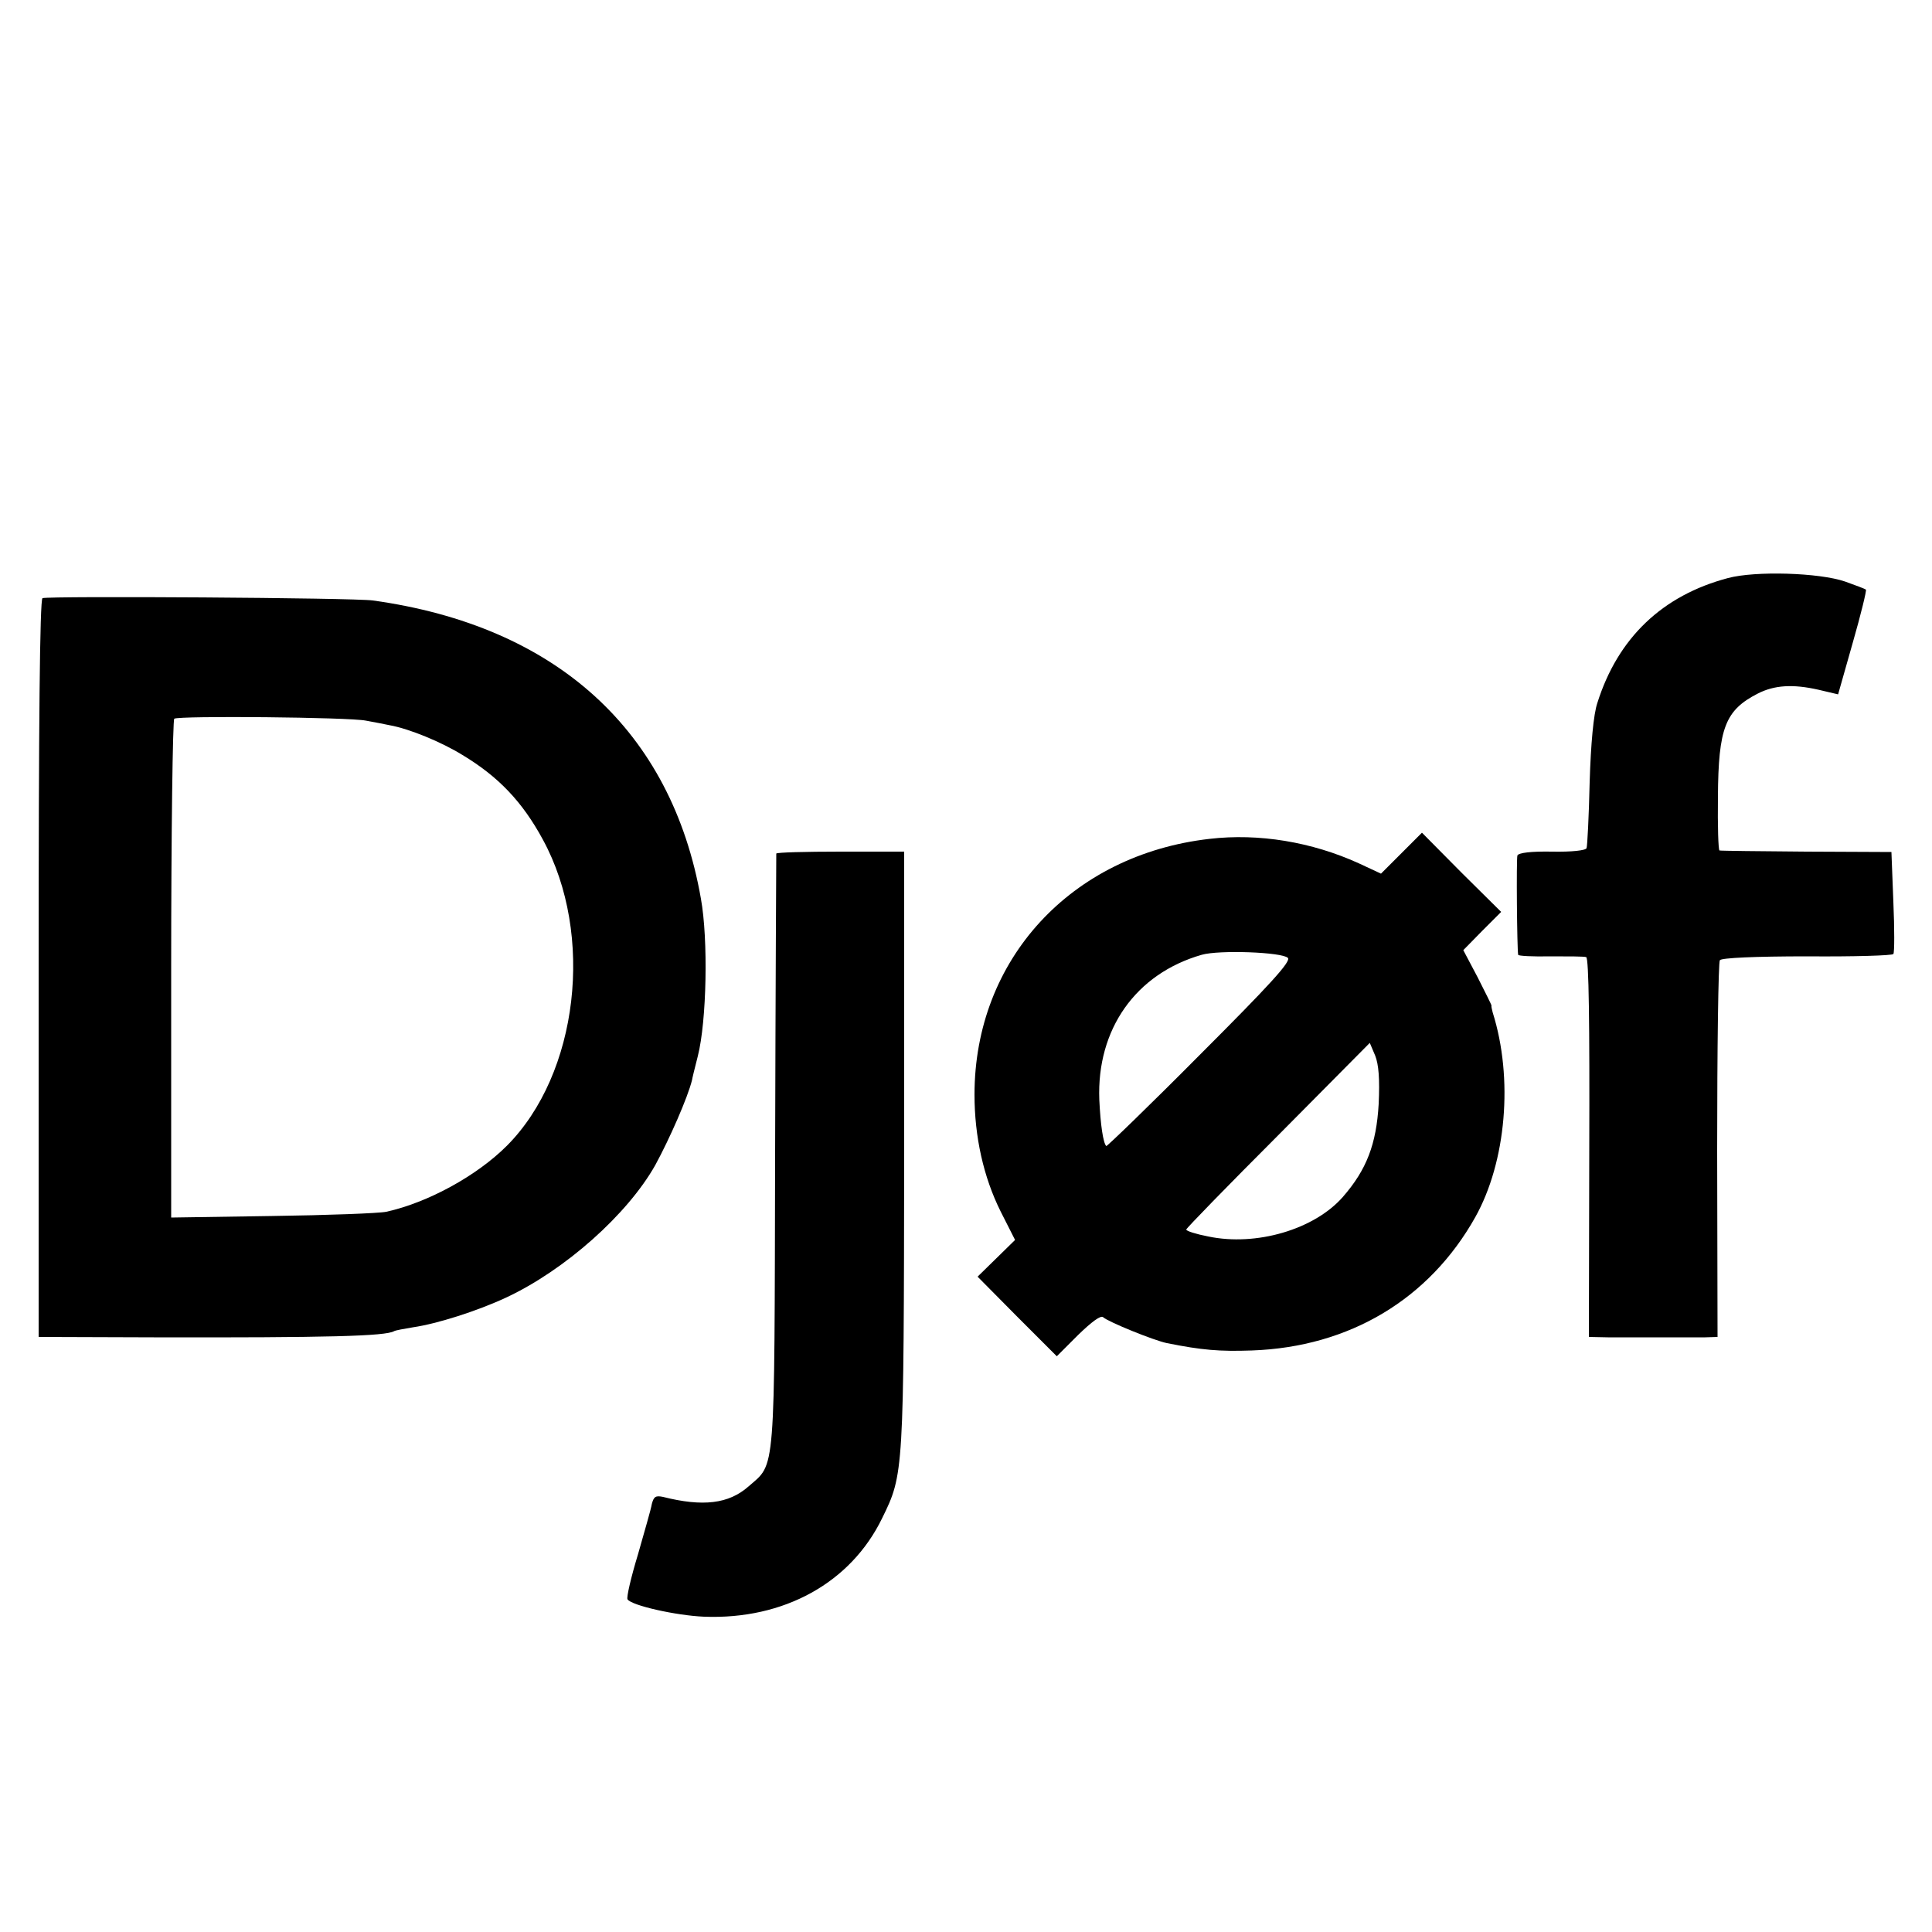
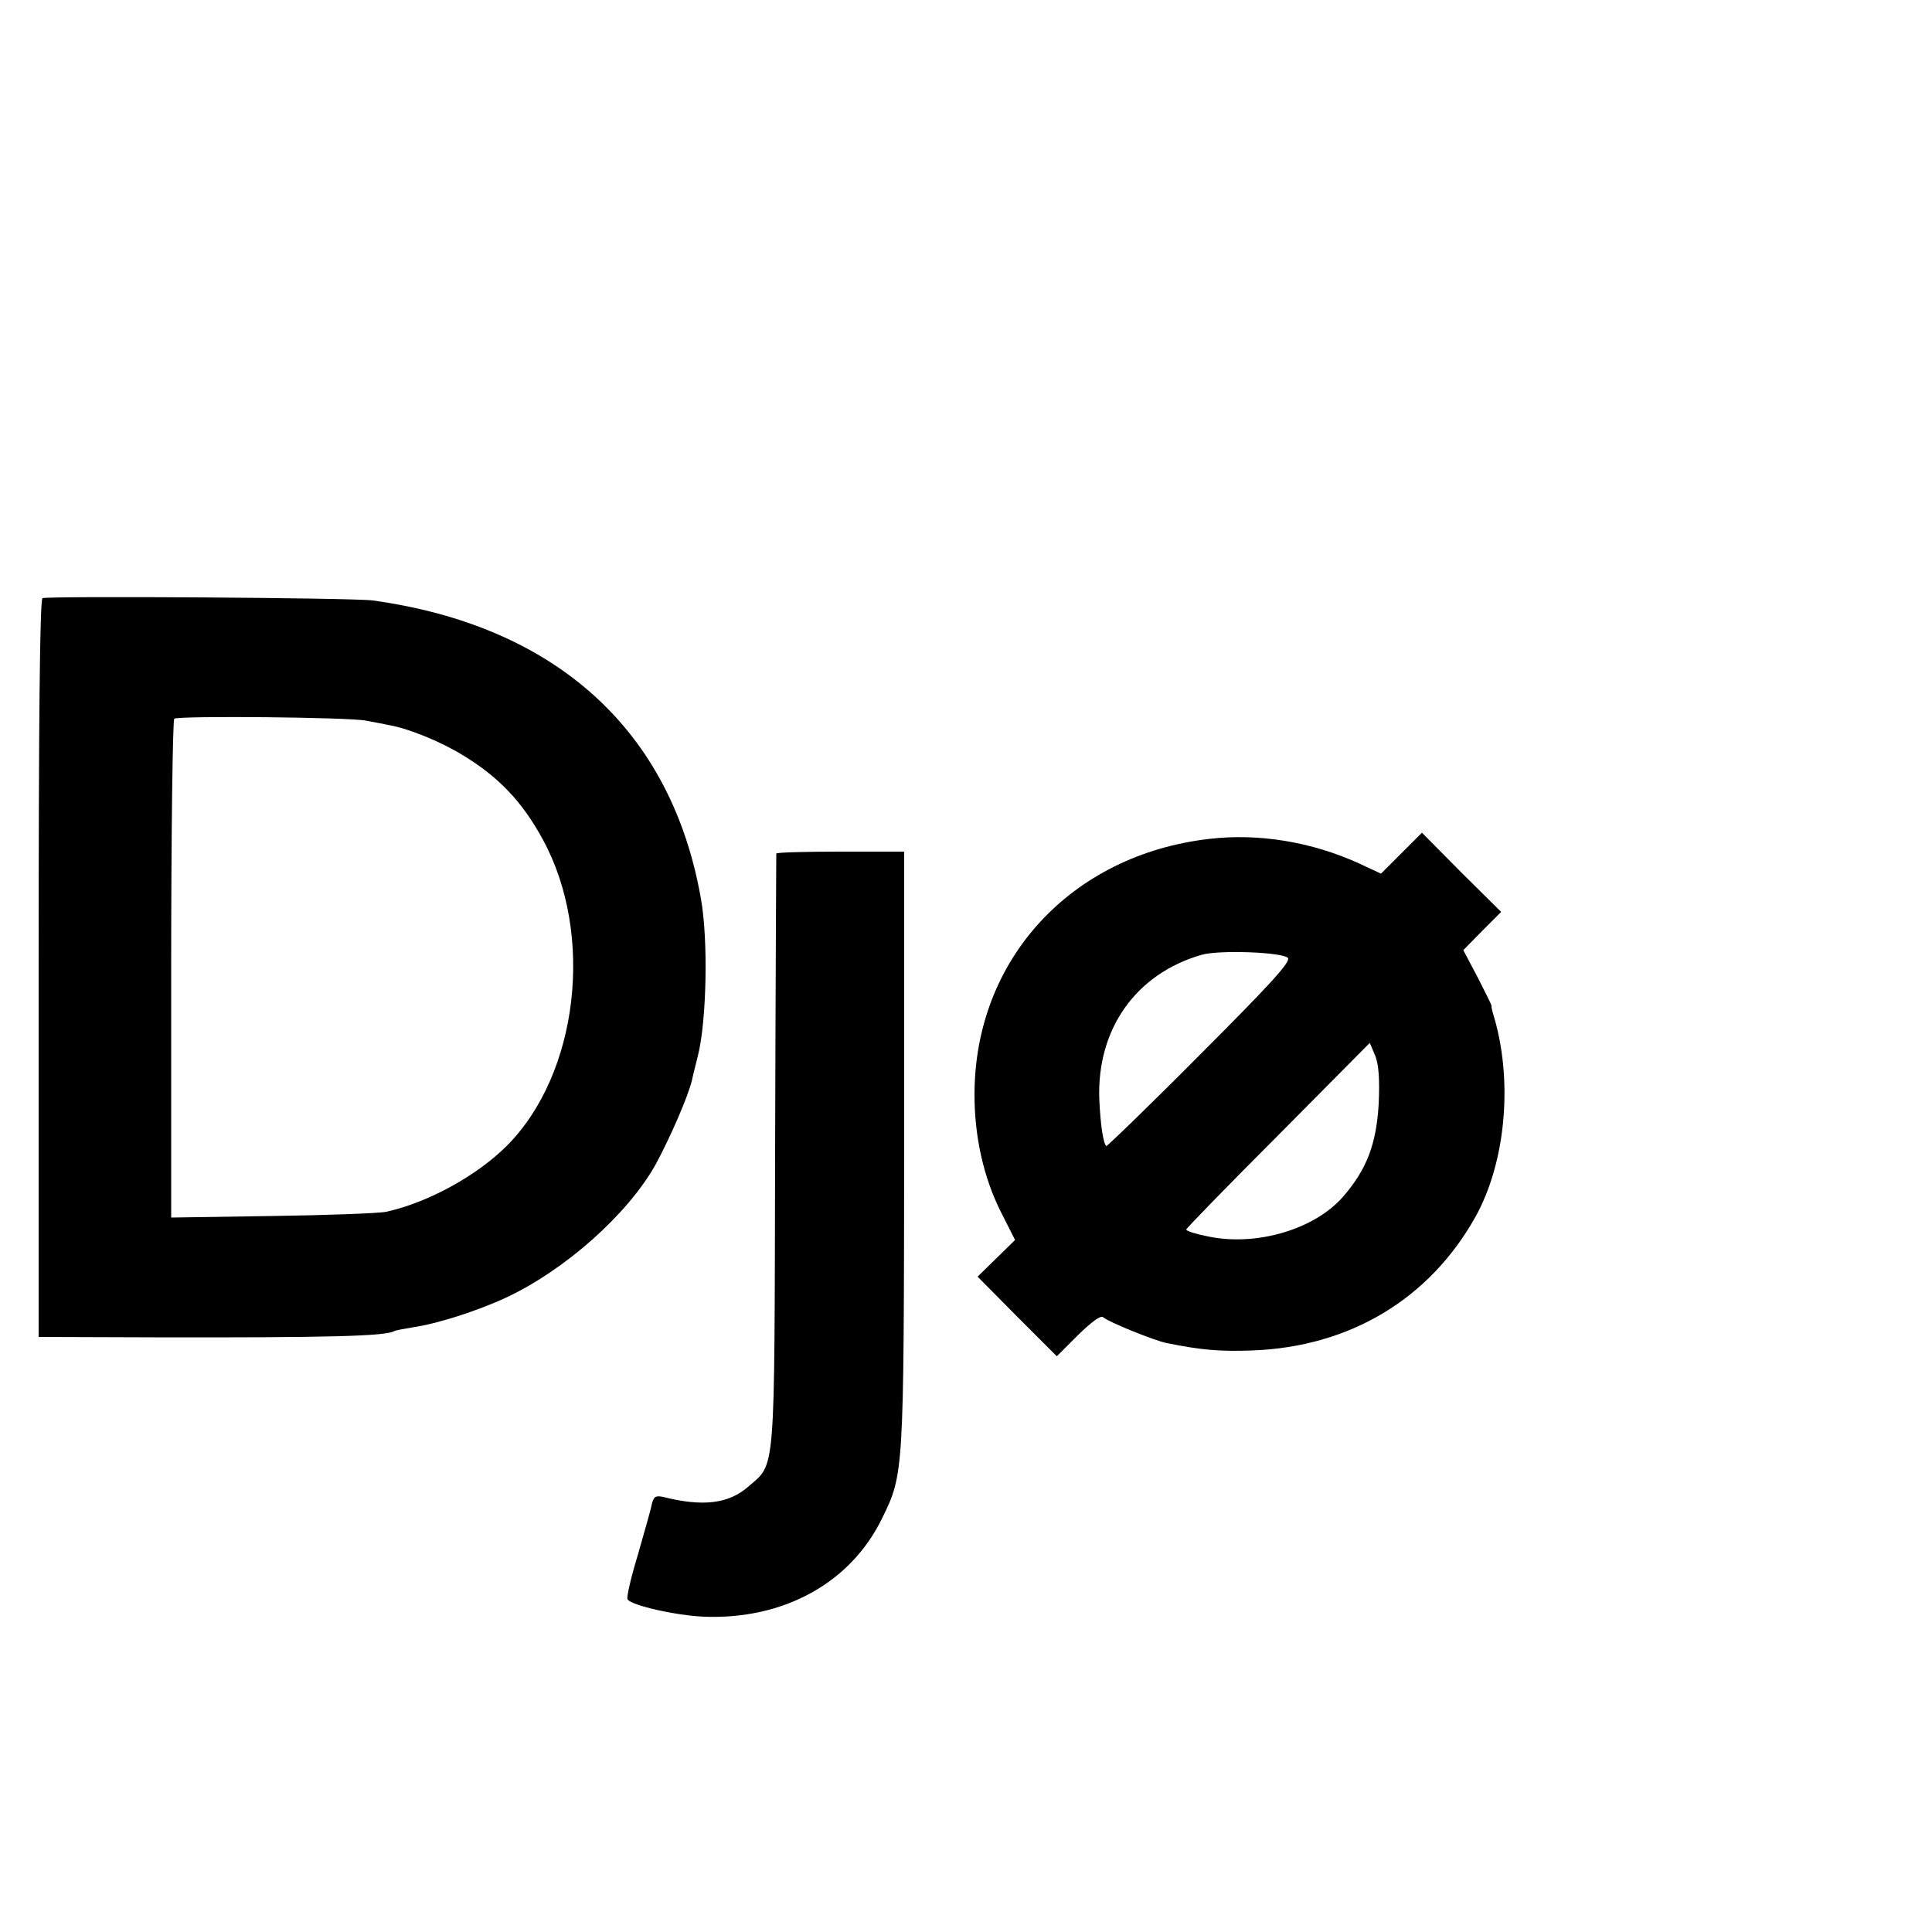
<svg xmlns="http://www.w3.org/2000/svg" version="1.0" width="500pt" height="500pt" viewBox="0 0 500 500" preserveAspectRatio="xMidYMid meet">
  <g transform="translate(0,500) scale(0.1,-0.1)" fill="#000000" stroke="none">
-     <path d="M4472 3504 c-170 -45 -285 -155 -338 -323 -10 -29 -17 -106 -20 -206 -2 -88 -6 -165 -8 -170 -2 -6 -39 -10 -89 -9 -55 1 -87 -3 -90 -10 -3 -10 -1 -241 2 -257 0 -3 38 -5 84 -4 45 0 87 0 92 -2 7 -2 9 -174 8 -493 l-1 -490 49 -1 c27 0 87 0 134 0 47 0 100 0 118 0 l32 1 -1 483 c0 265 3 487 7 492 4 6 91 10 226 10 120 -1 220 2 223 6 3 4 3 65 0 135 l-5 129 -220 1 c-121 1 -222 2 -225 3 -3 1 -5 63 -4 139 1 178 19 224 103 267 43 22 91 25 157 10 l51 -12 38 134 c21 73 36 135 34 137 -2 2 -26 11 -54 21 -67 23 -232 28 -303 9z" />
    <path d="M110 3452 c-7 -3 -10 -331 -10 -958 l0 -954 298 -1 c451 -1 600 3 622 16 3 2 25 6 49 10 62 9 166 42 241 77 152 71 314 215 386 343 37 68 84 175 95 220 0 2 7 31 15 62 23 91 27 302 8 407 -76 435 -374 706 -849 772 -50 7 -836 12 -855 6z m837 -317 c21 -4 49 -9 62 -12 50 -9 133 -43 188 -77 93 -56 155 -121 208 -219 134 -246 92 -606 -93 -792 -78 -78 -204 -147 -312 -171 -19 -4 -152 -9 -296 -11 l-261 -4 0 643 c0 354 4 645 8 648 12 8 452 4 496 -5z" />
    <path d="M3130 2829 c-358 -41 -608 -312 -608 -662 0 -108 23 -213 68 -303 l37 -73 -49 -48 -48 -47 102 -103 103 -103 55 55 c35 34 59 52 65 46 13 -12 131 -60 165 -67 90 -18 136 -22 220 -19 253 9 459 133 578 345 80 143 99 359 45 530 -2 8 -4 16 -3 18 0 1 -16 34 -36 73 l-37 70 49 50 49 49 -103 102 -102 103 -53 -53 -53 -53 -58 27 c-121 55 -258 78 -386 63z m203 -308 c9 -9 -48 -71 -228 -251 -131 -132 -241 -238 -242 -236 -8 8 -15 55 -18 120 -7 182 94 326 265 375 45 13 208 7 223 -8z m235 -378 c-6 -104 -31 -170 -93 -241 -74 -84 -224 -128 -348 -102 -31 6 -57 14 -57 18 0 3 107 113 238 244 l237 239 14 -33 c9 -23 12 -60 9 -125z" />
    <path d="M2009 2791 c0 -3 -2 -350 -3 -771 -2 -849 2 -805 -69 -867 -51 -45 -118 -53 -221 -27 -19 4 -24 1 -29 -18 -2 -13 -19 -71 -36 -131 -18 -59 -30 -111 -27 -116 10 -16 126 -42 198 -45 207 -8 380 88 461 255 56 114 56 116 57 953 l0 772 -165 0 c-91 0 -165 -2 -166 -5z" />
  </g>
</svg>